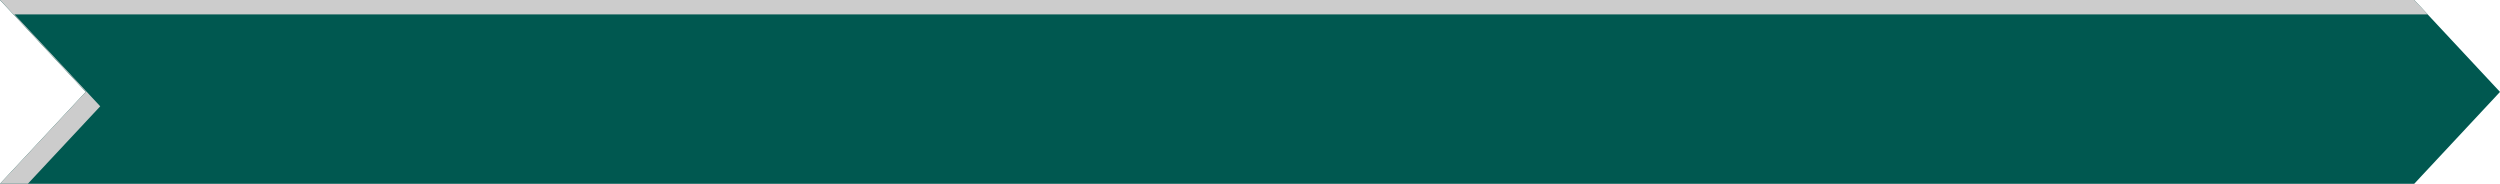
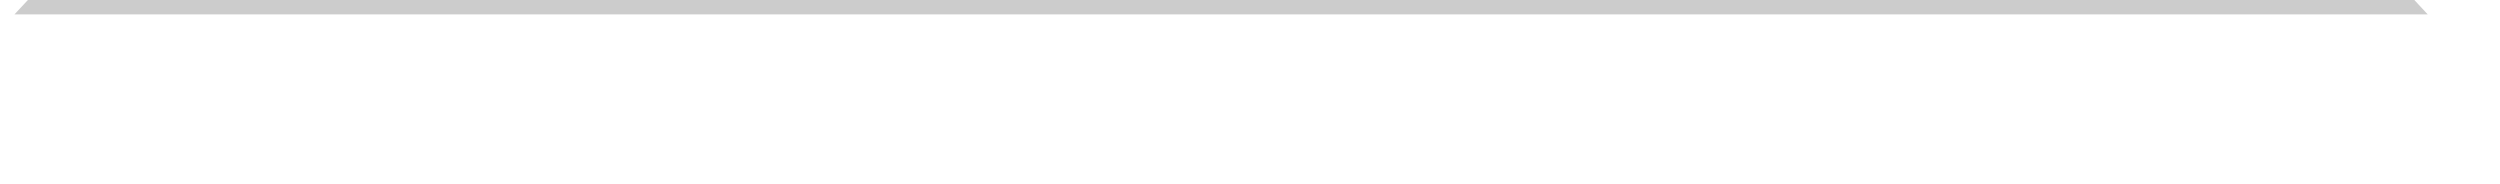
<svg xmlns="http://www.w3.org/2000/svg" width="155.464" height="11.429" viewBox="0 0 155.464 11.429">
  <defs>
    <style>.a{fill:#005850;}.b{fill:#ccc;mix-blend-mode:multiply;isolation:isolate;}</style>
  </defs>
-   <path class="a" d="M806.993,239.819l-5.334,5.713H651.529l5.333-5.713-5.333-5.716h150.13Z" transform="translate(-651.529 -234.103)" />
-   <path class="b" d="M652.426,235H802.5l-.837-.9H651.529l5.333,5.716-5.333,5.713h1.733l4.5-4.816Z" transform="translate(-651.529 -234.103)" />
+   <path class="b" d="M652.426,235H802.5l-.837-.9H651.529h1.733l4.5-4.816Z" transform="translate(-651.529 -234.103)" />
</svg>